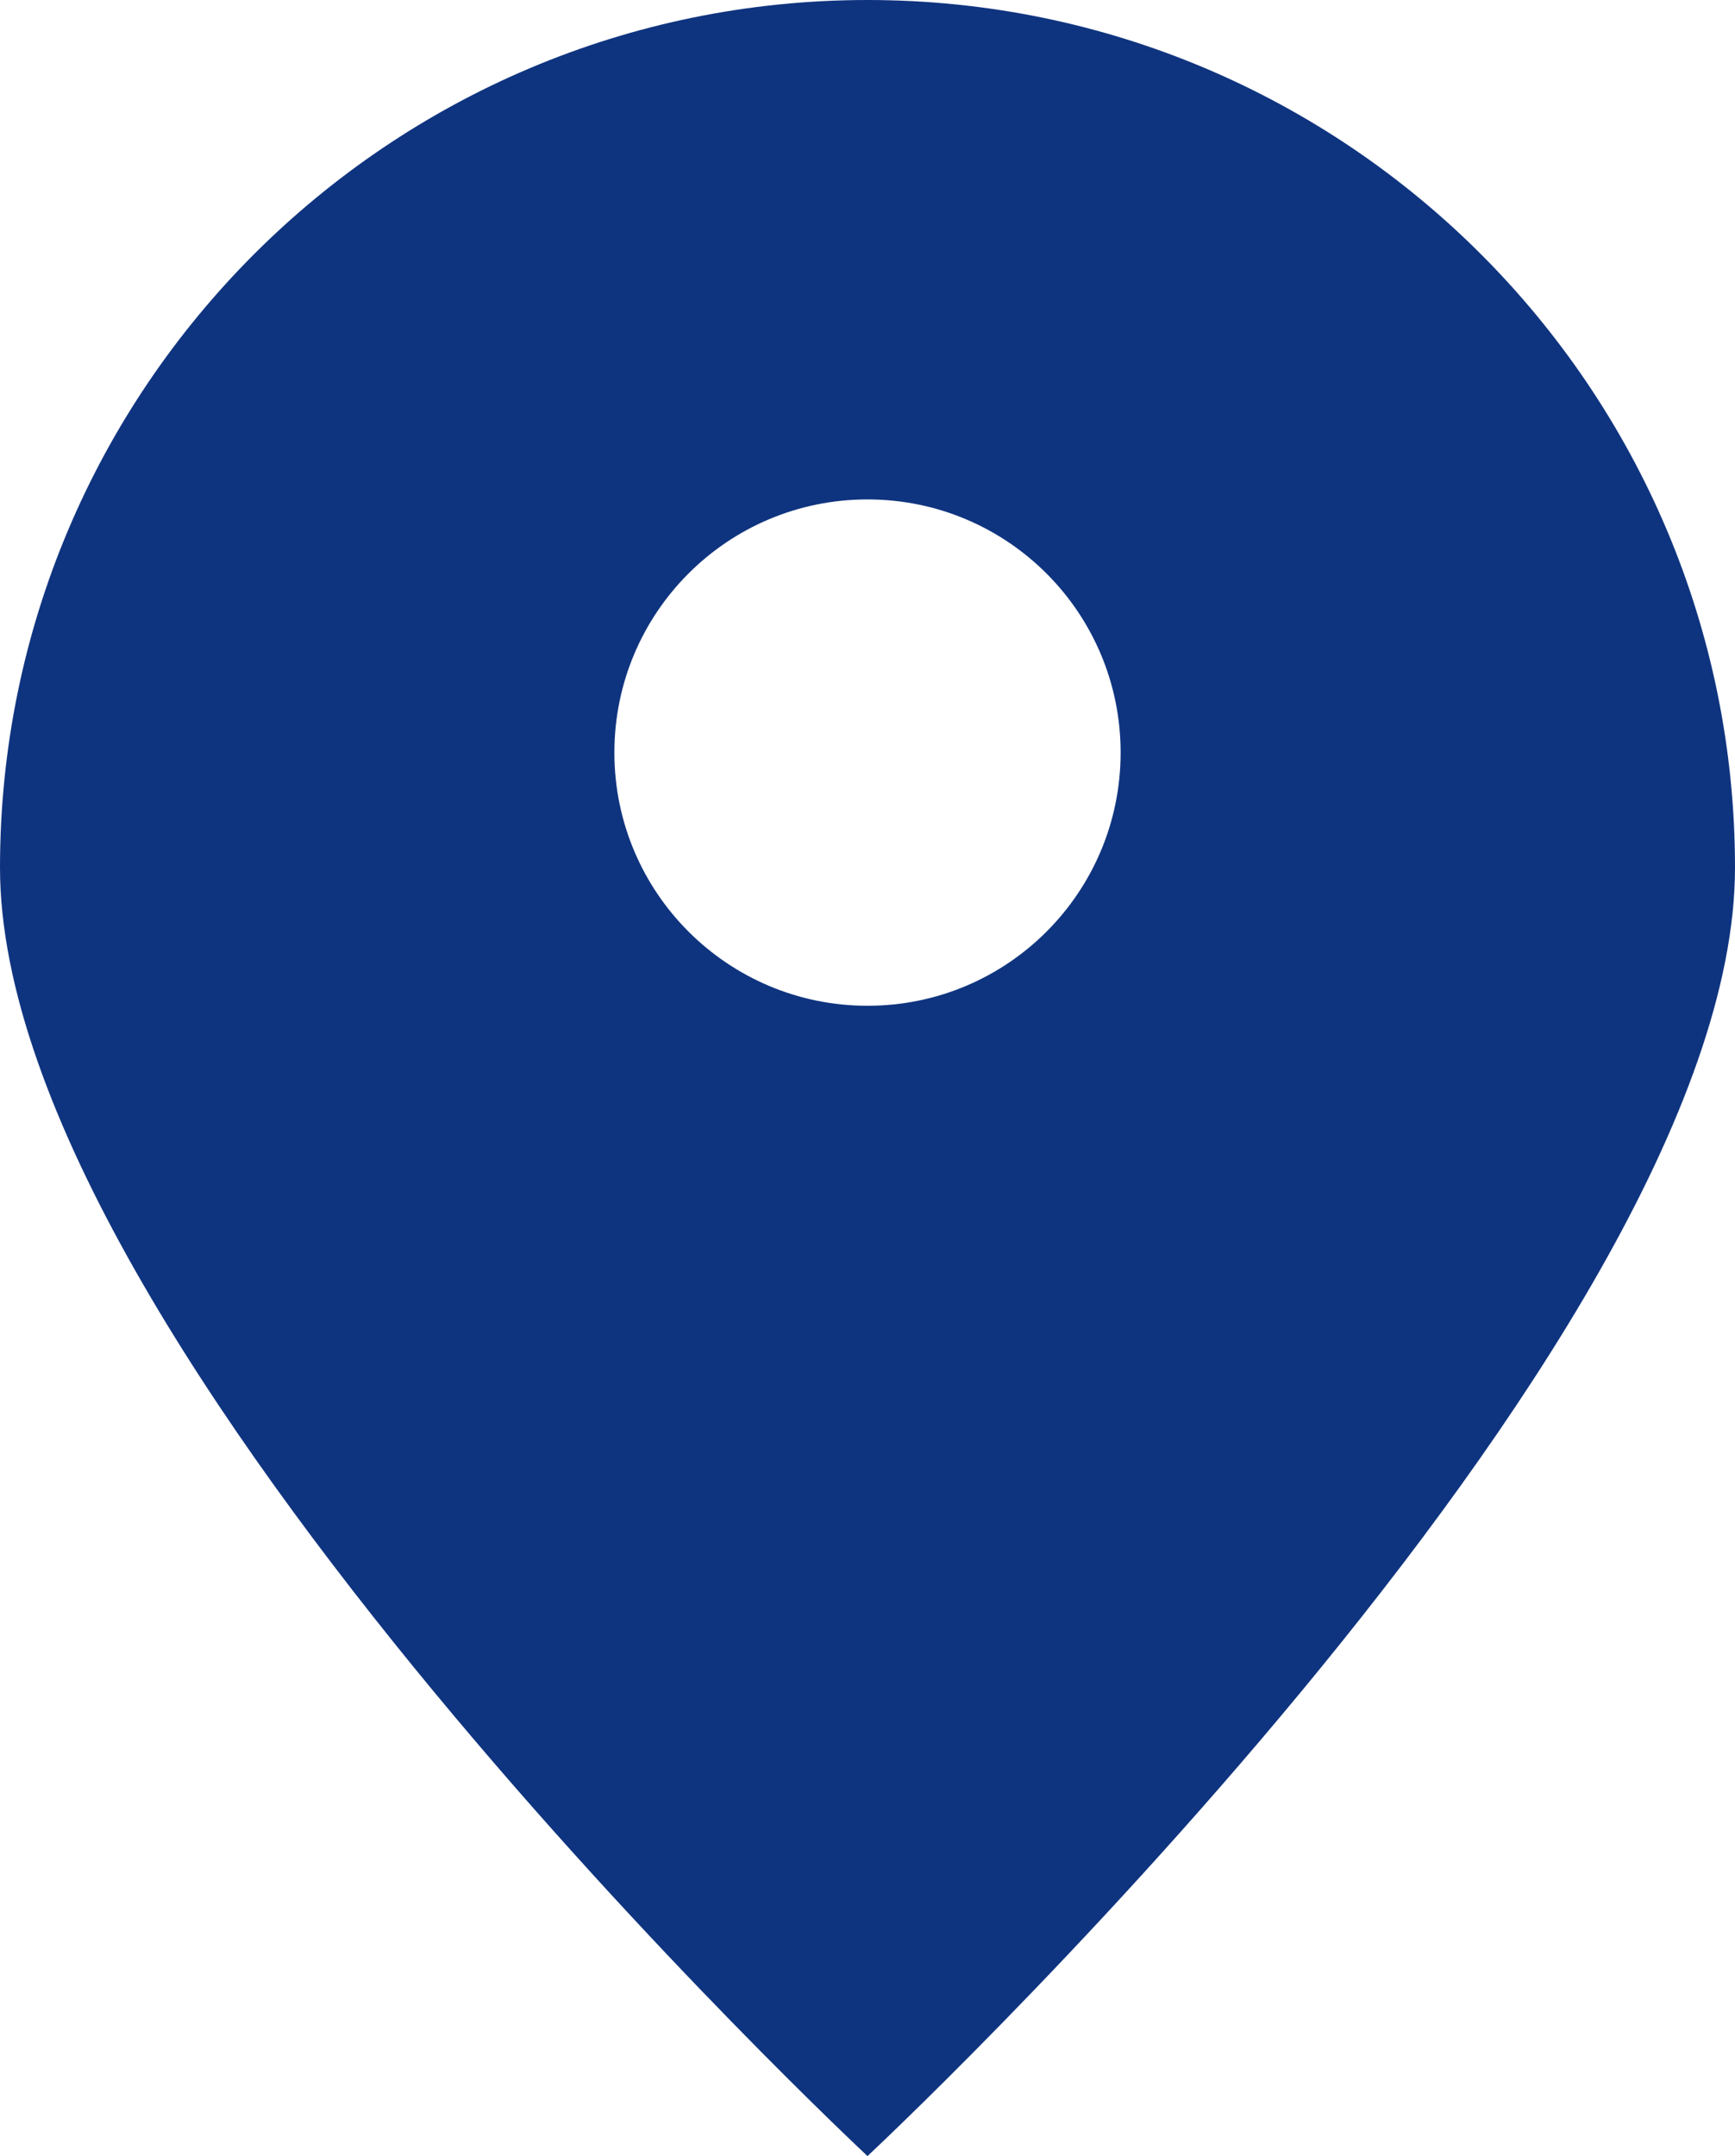
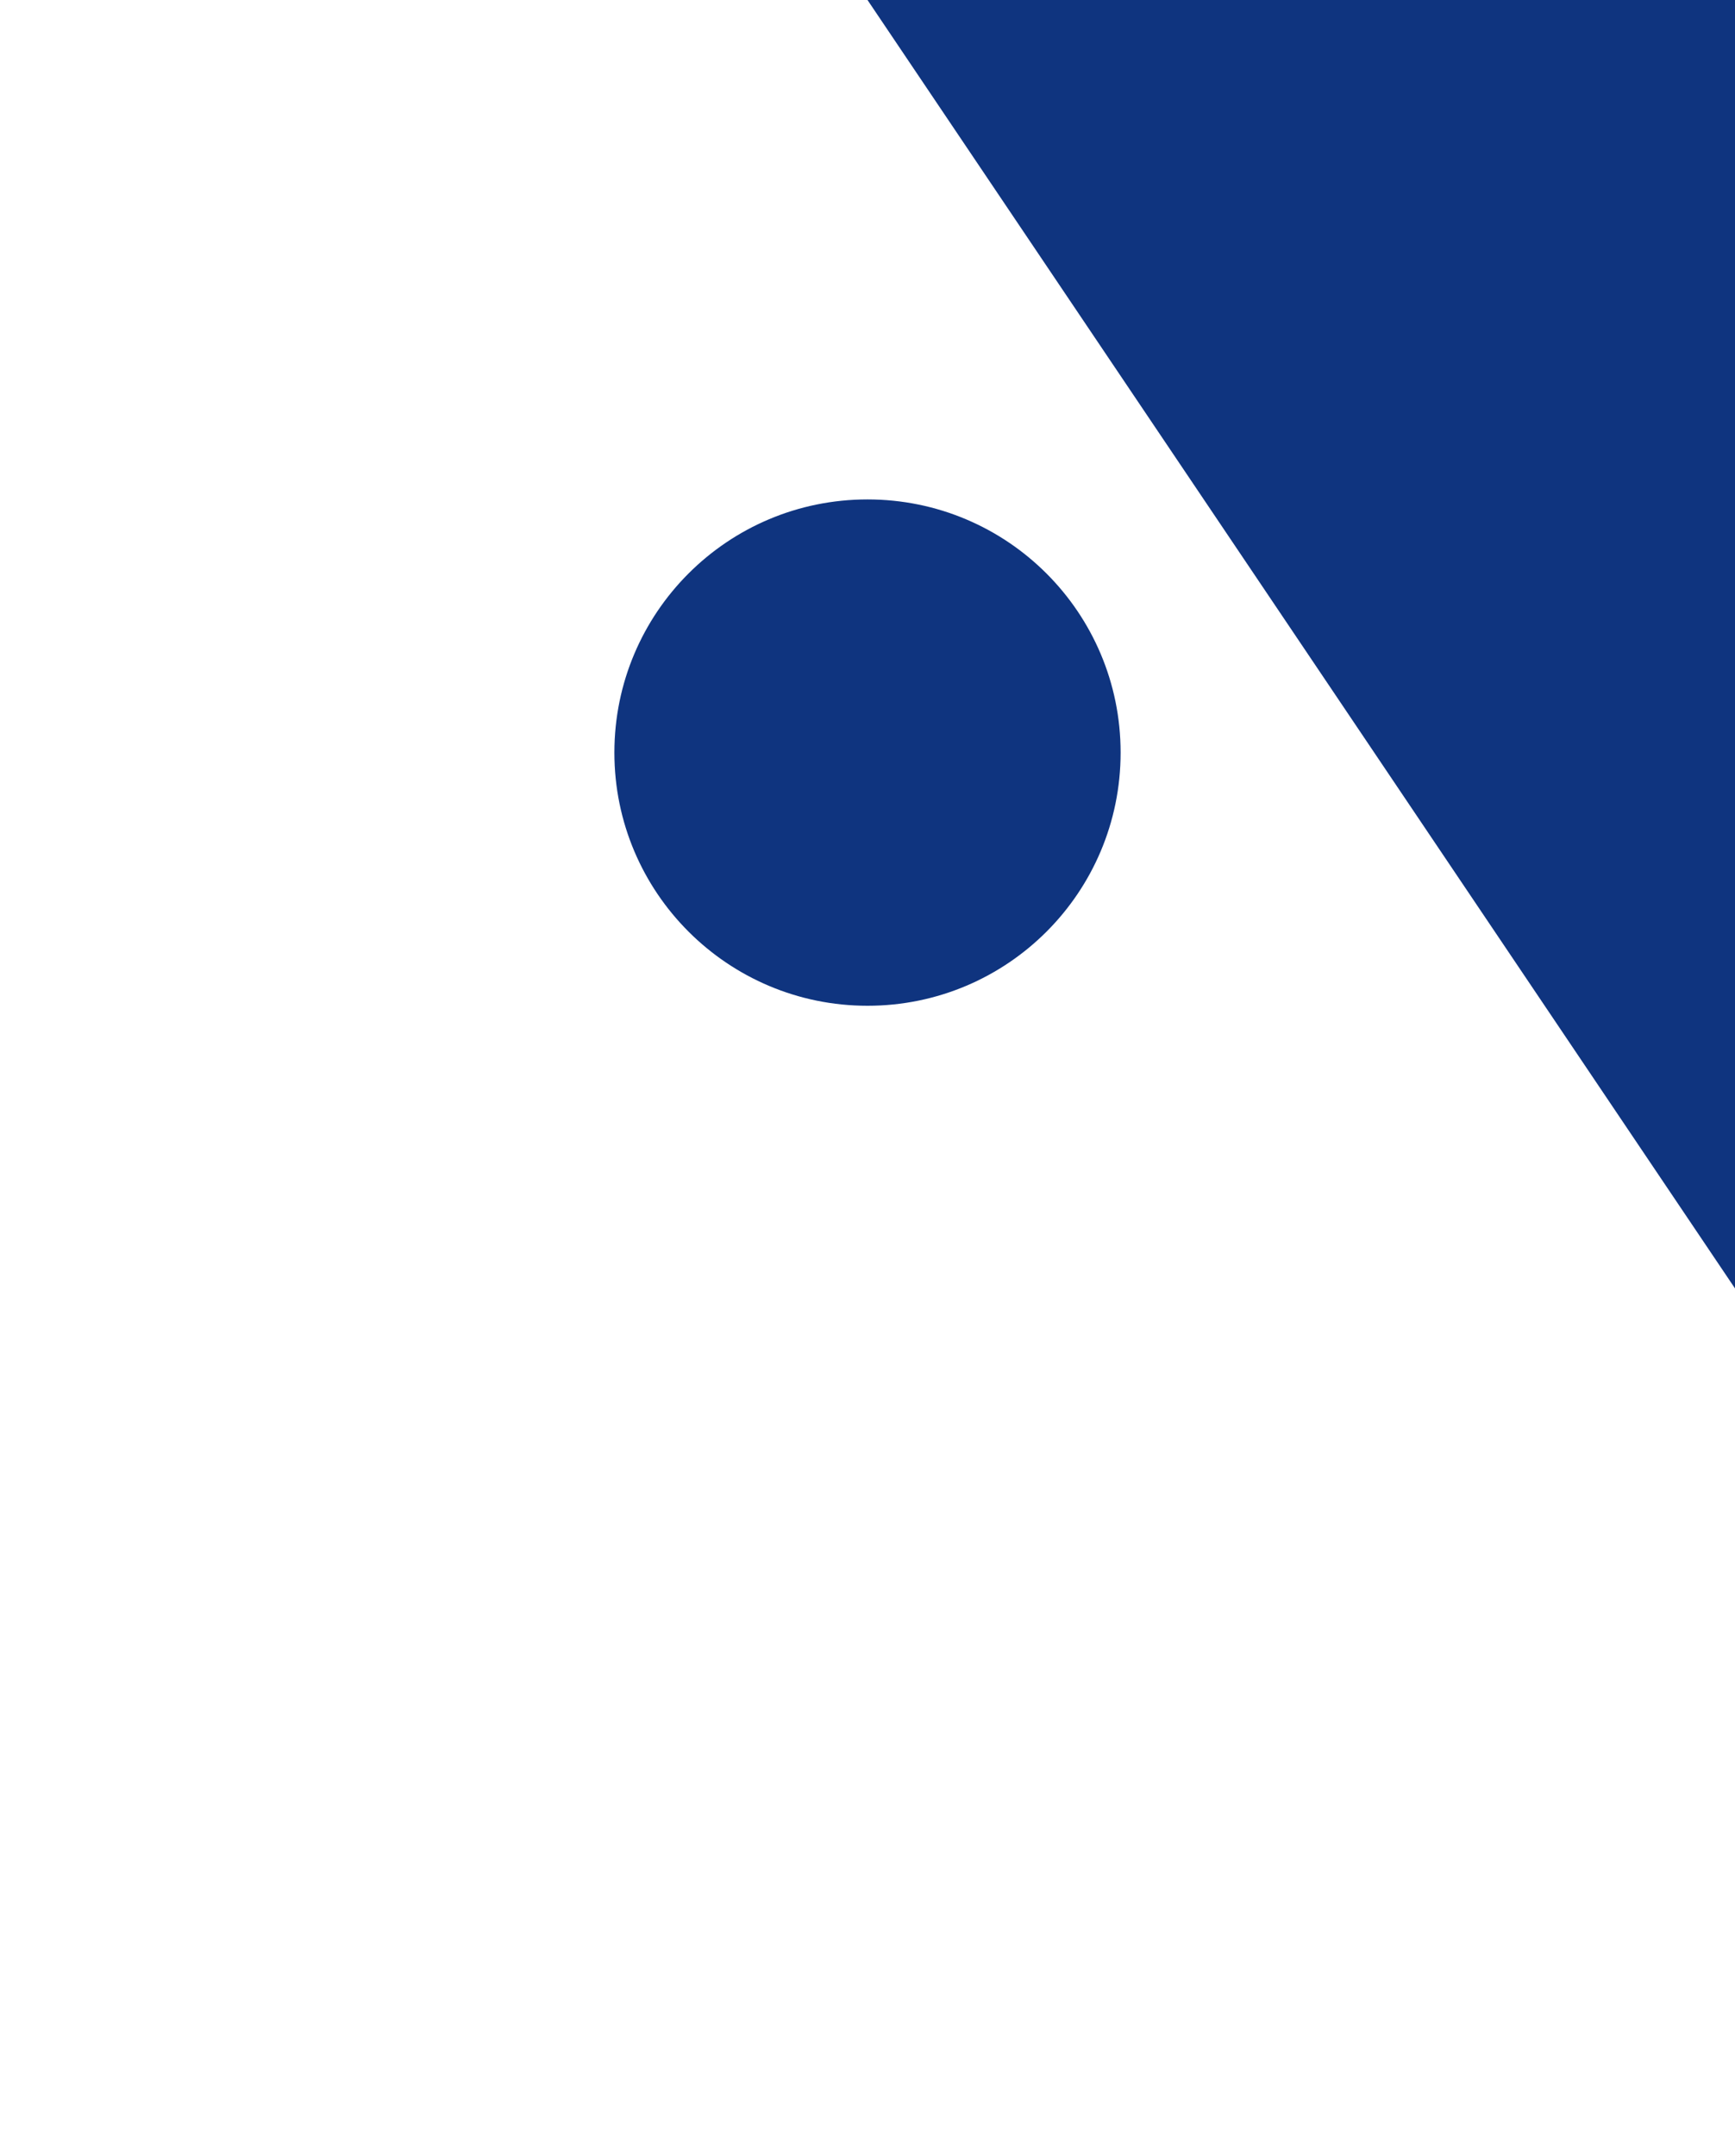
<svg xmlns="http://www.w3.org/2000/svg" id="_レイヤー_1" data-name="レイヤー 1" viewBox="0 0 75.4 93.68">
  <defs>
    <style>
      .cls-1 {
        fill: #0f347f;
        stroke-width: 0px;
      }
    </style>
  </defs>
-   <path class="cls-1" d="m37.7,0C16.88,0,0,16.88,0,37.7s37.7,55.98,37.7,55.98c0,0,37.7-35.16,37.7-55.98S58.52,0,37.7,0Zm0,43.7c-6.07,0-11-4.92-11-11s4.92-11,11-11,11,4.92,11,11-4.92,11-11,11Z" />
+   <path class="cls-1" d="m37.7,0s37.7,55.98,37.7,55.98c0,0,37.7-35.16,37.7-55.98S58.52,0,37.7,0Zm0,43.7c-6.07,0-11-4.92-11-11s4.92-11,11-11,11,4.92,11,11-4.92,11-11,11Z" />
</svg>